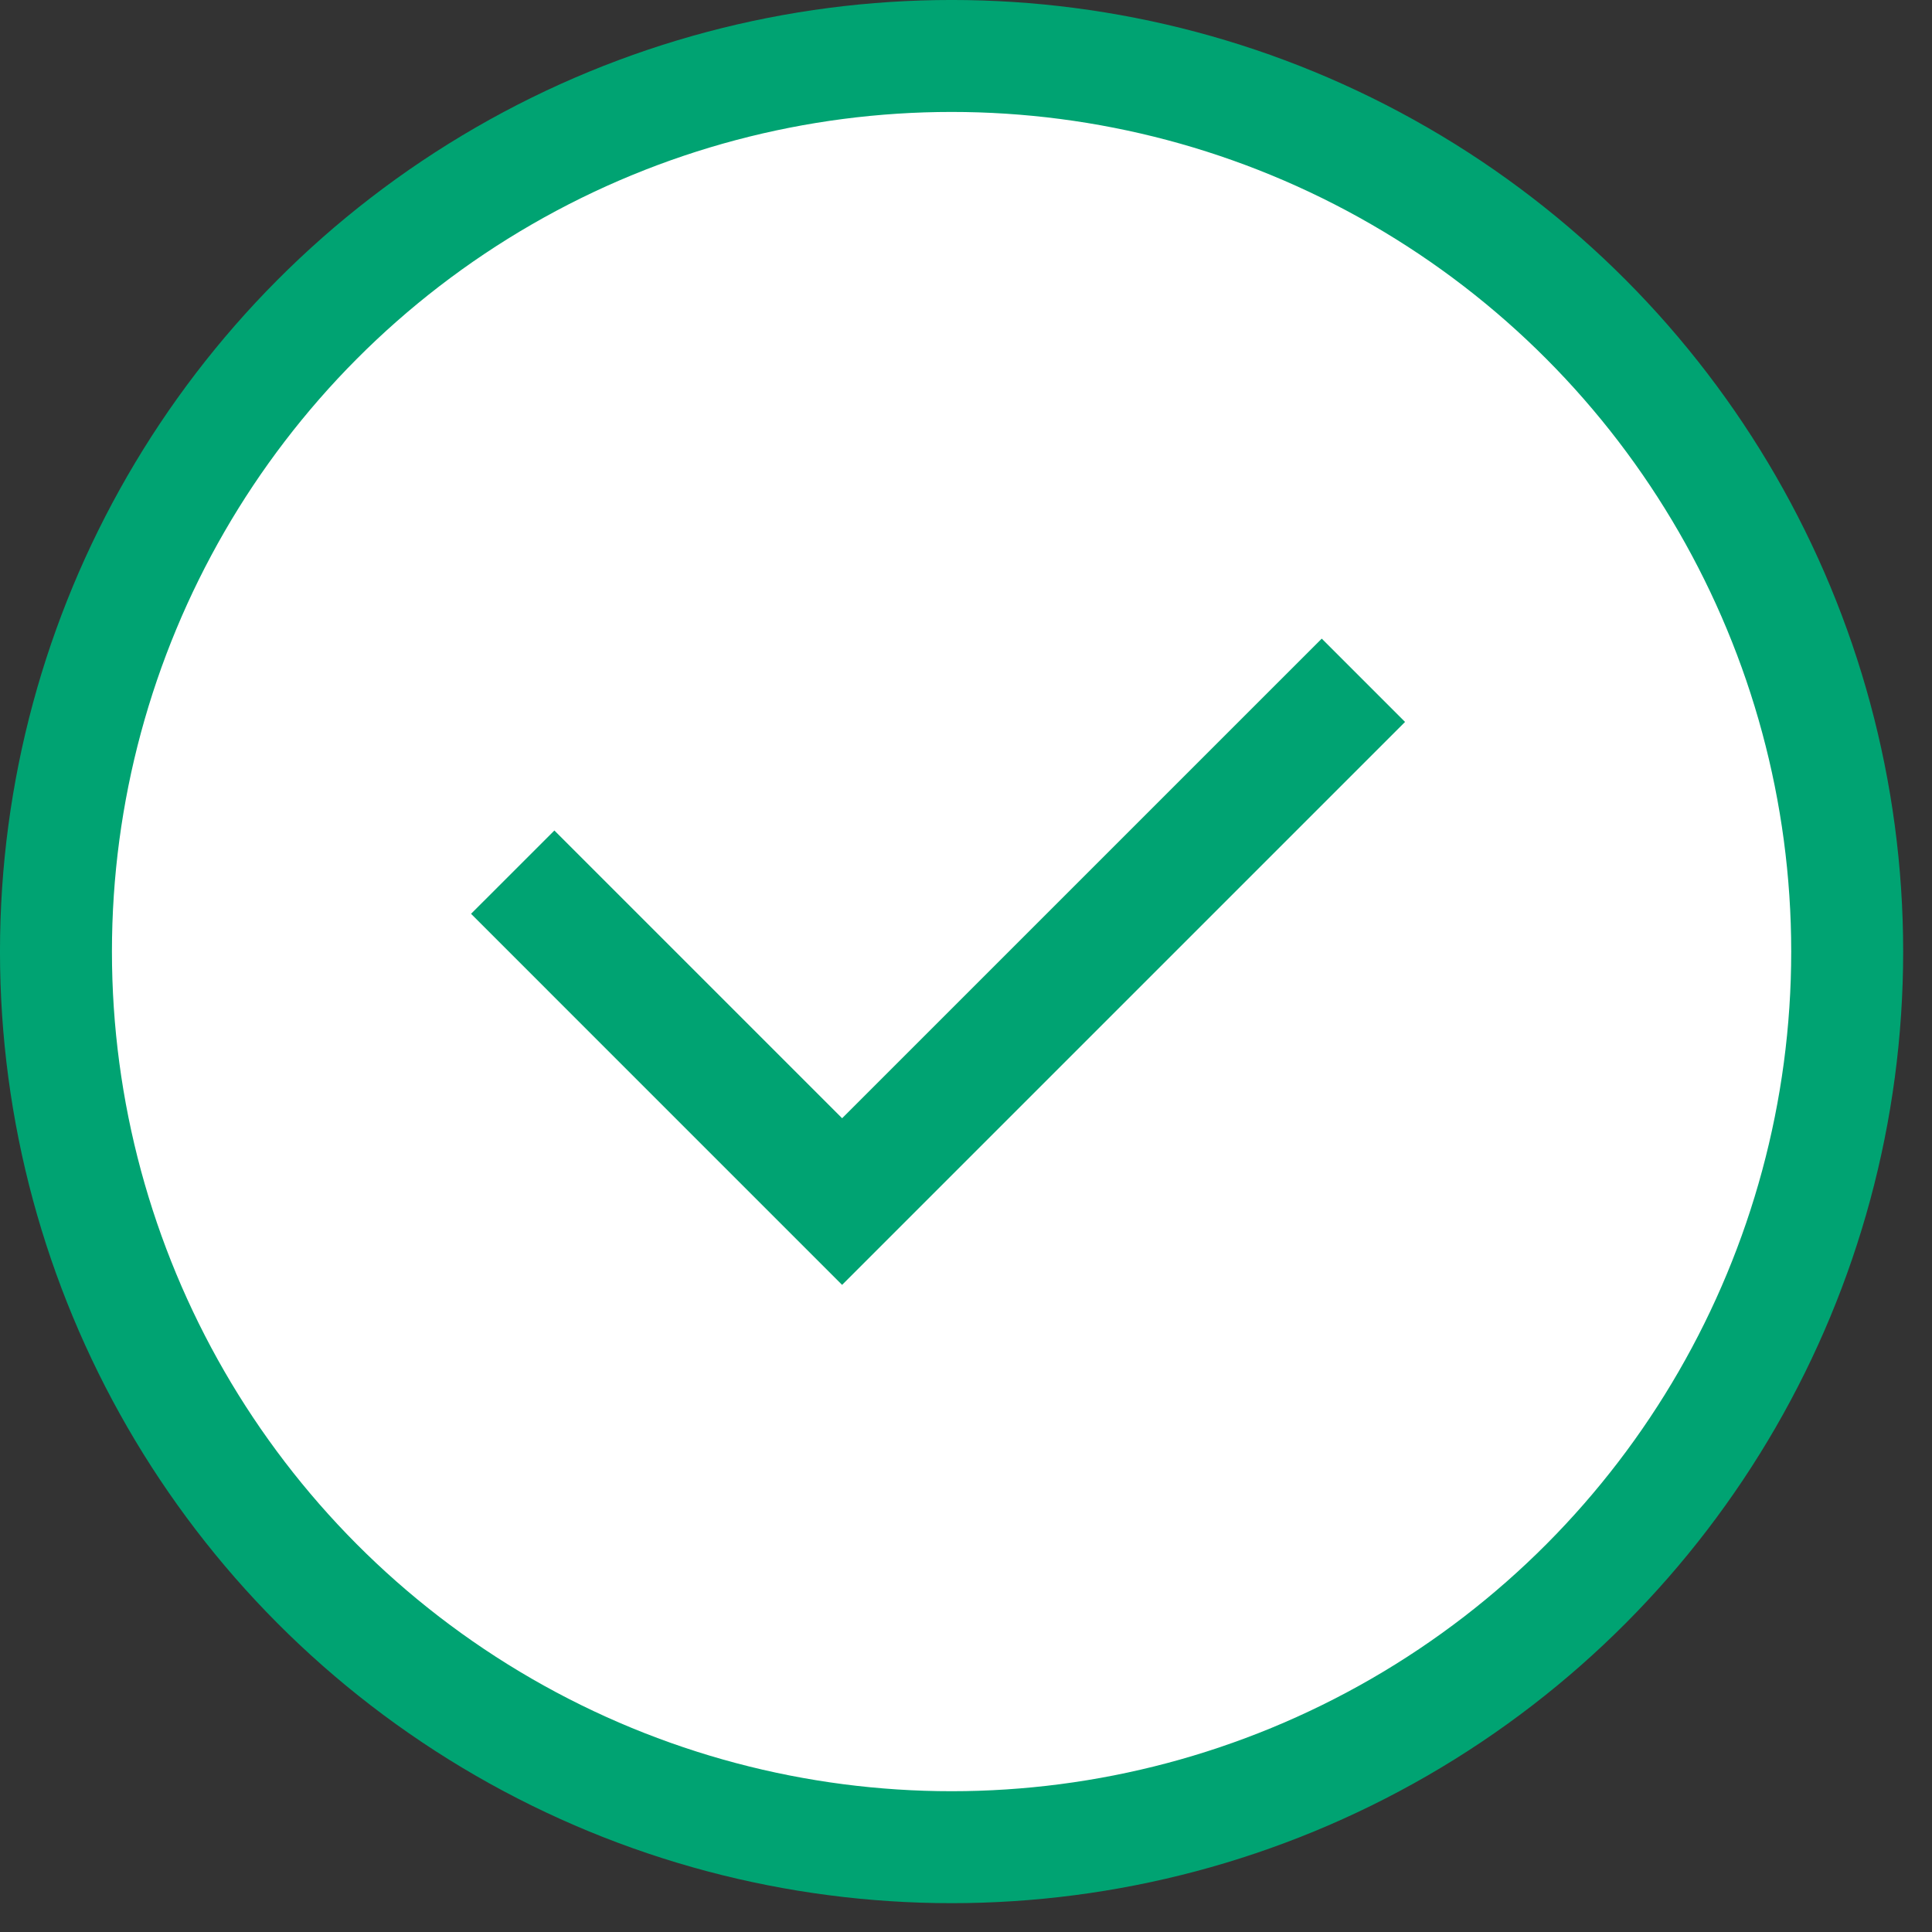
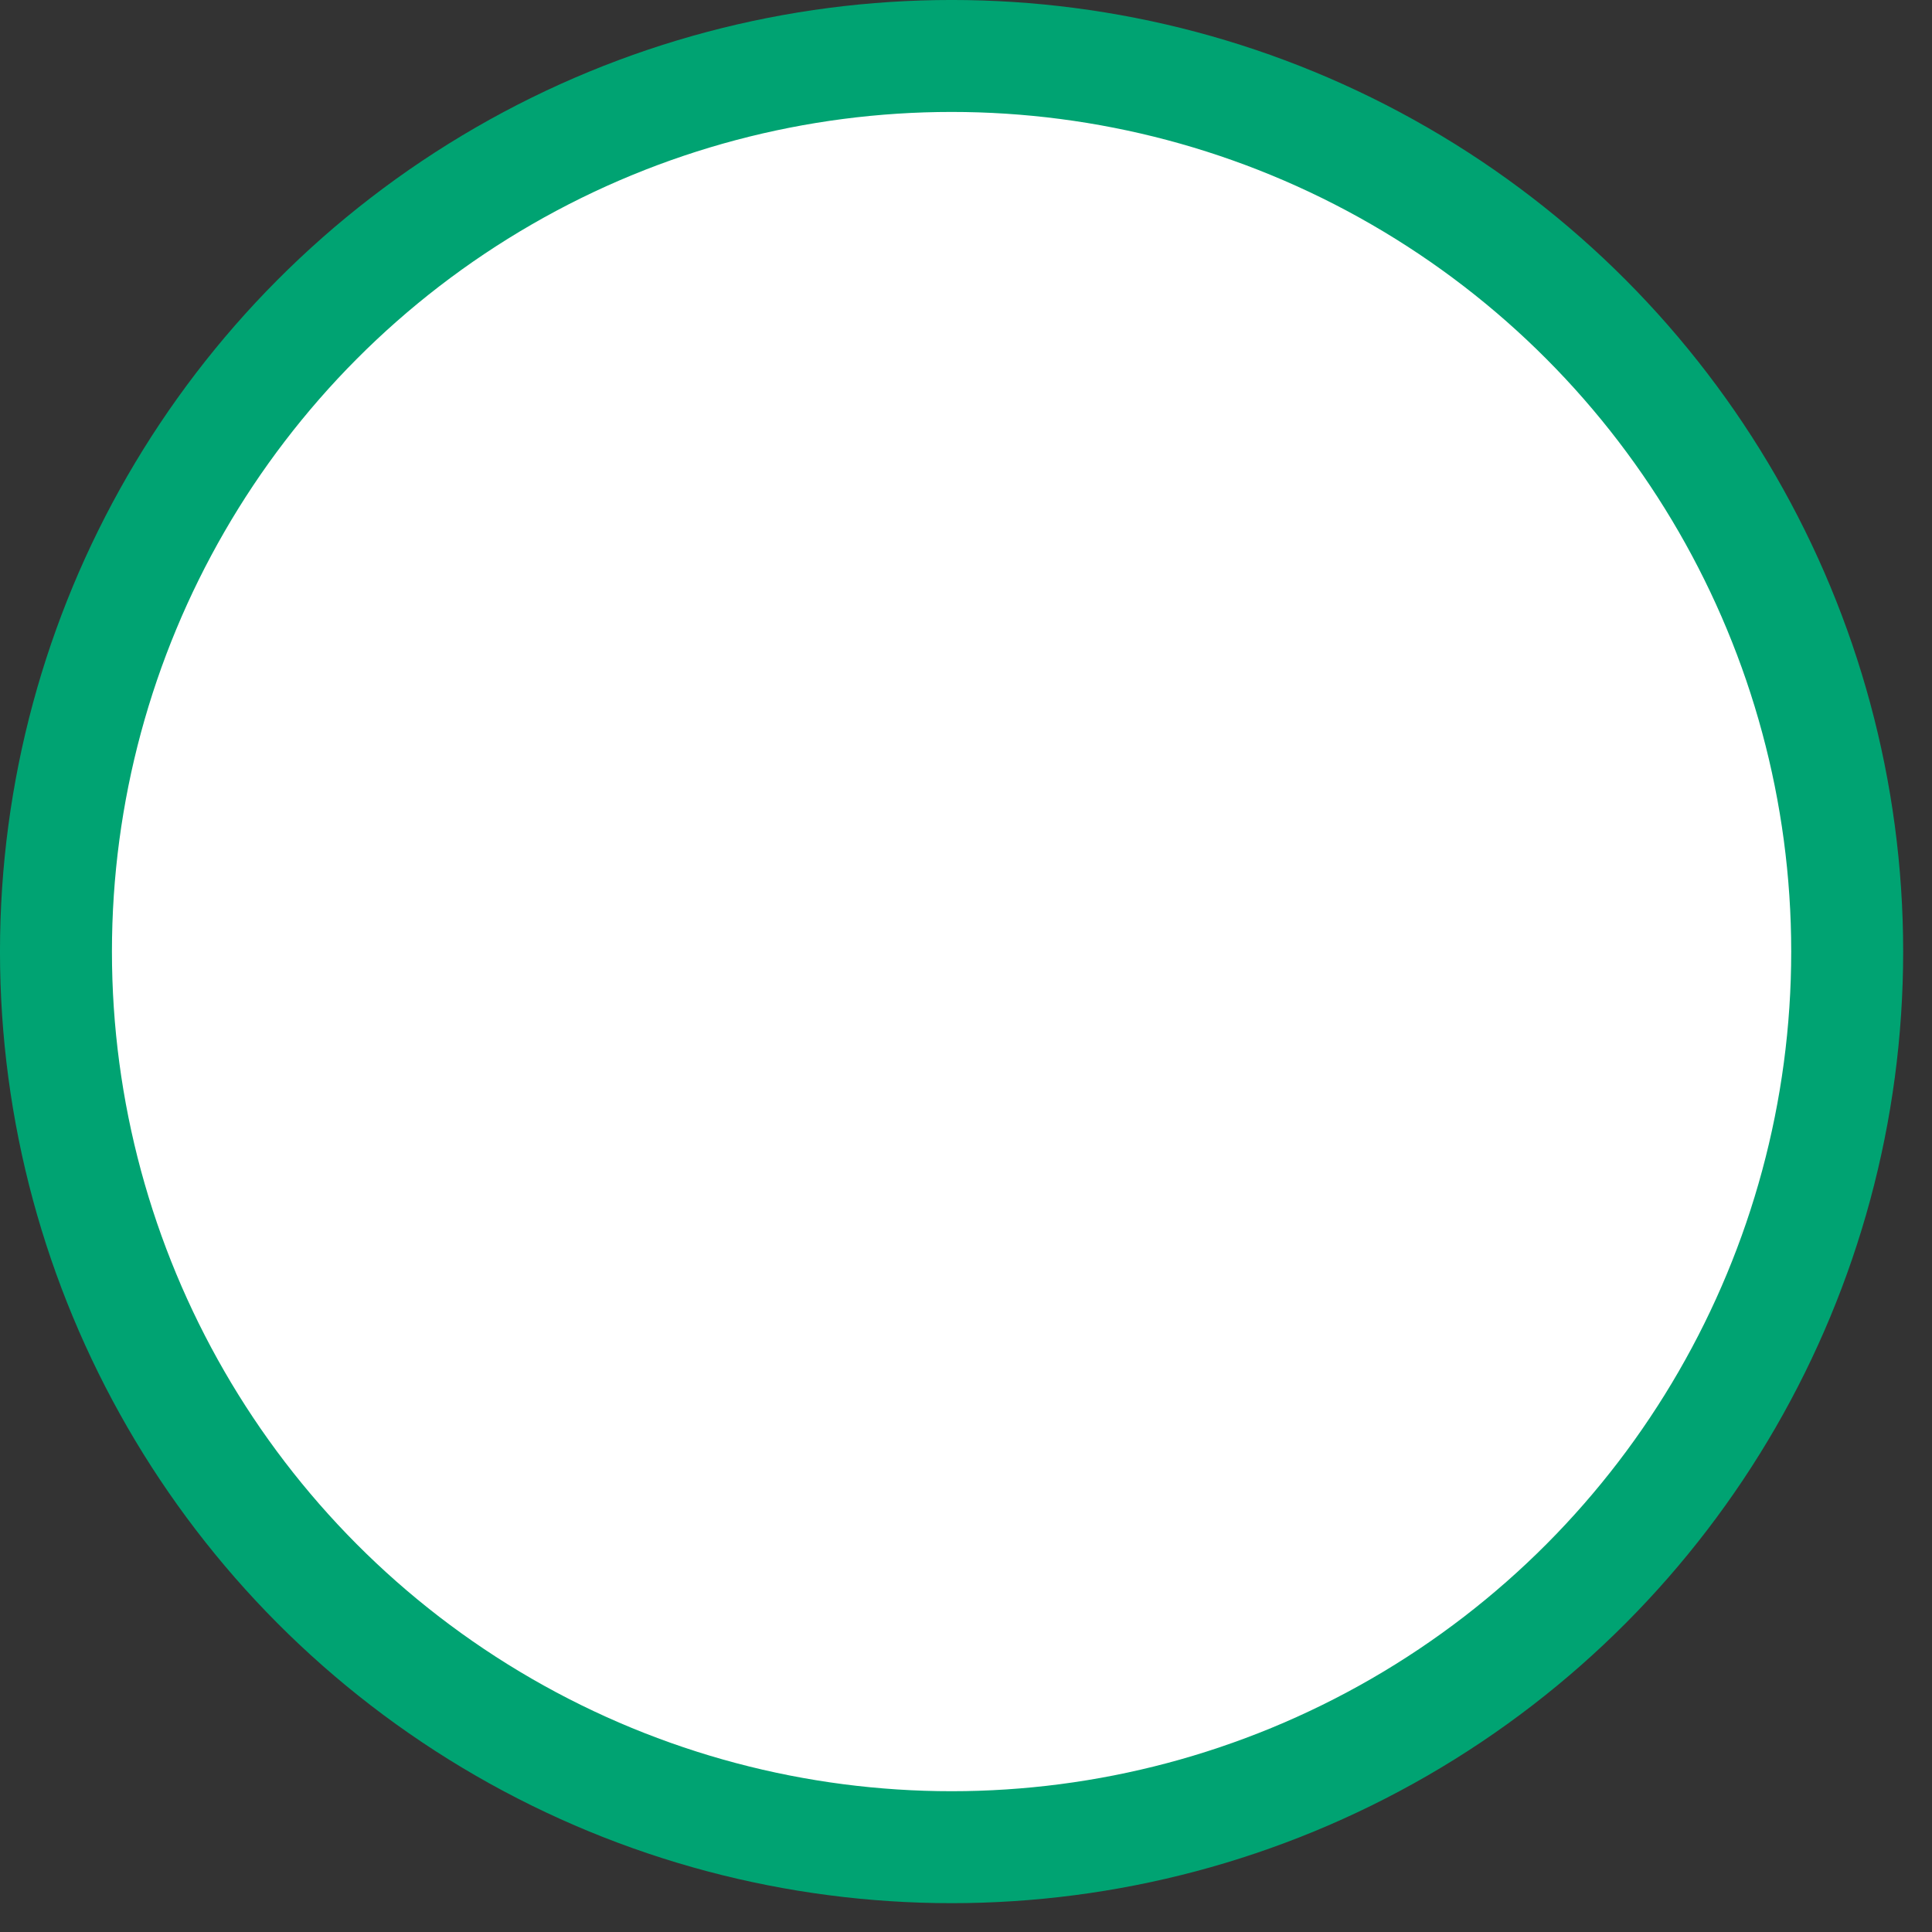
<svg xmlns="http://www.w3.org/2000/svg" width="58" height="58" viewBox="0 0 58 58" fill="none">
  <rect x="0" y="0" width="58" height="58" fill="#333333" stroke="none" />
  <circle cx="28.567" cy="28.567" r="26.887" fill="white" stroke="#00A372" stroke-width="3.361" />
-   <path d="M43.81 21.673L25.28 40.202L12.512 27.433L16.643 23.303L25.281 31.941L39.68 17.543L43.81 21.673Z" fill="#00A372" stroke="white" stroke-width="2.304" />
</svg>